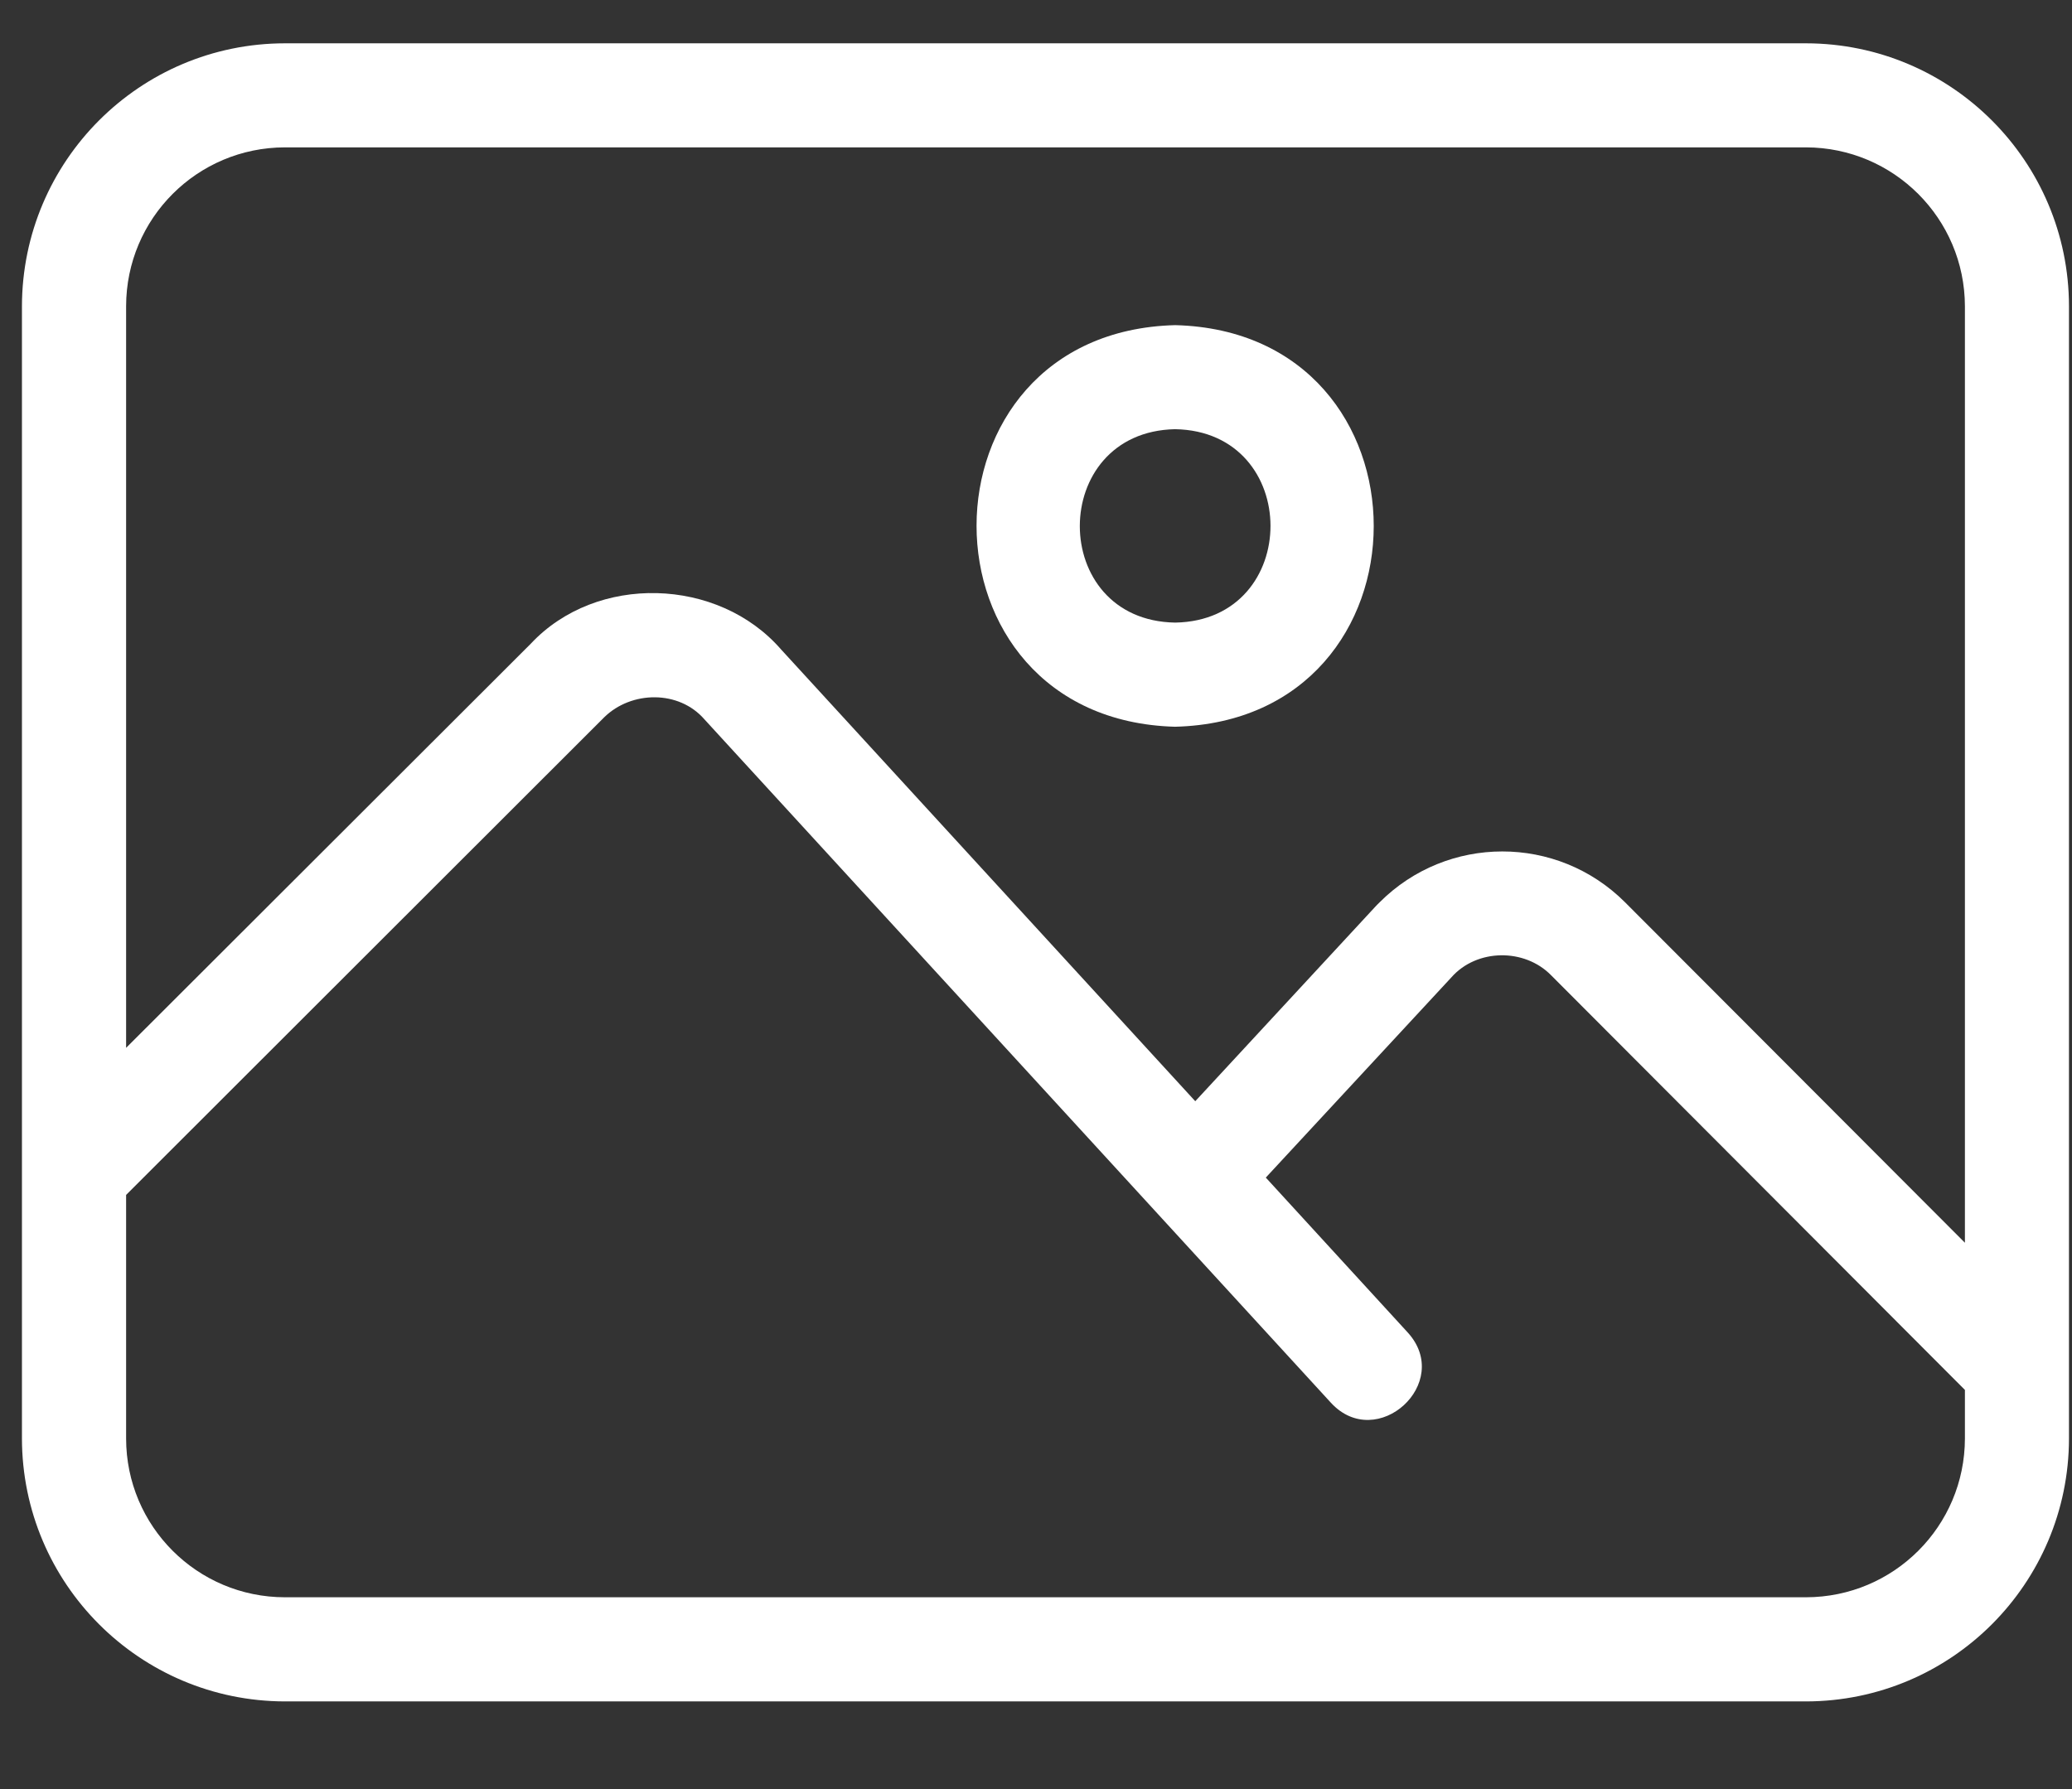
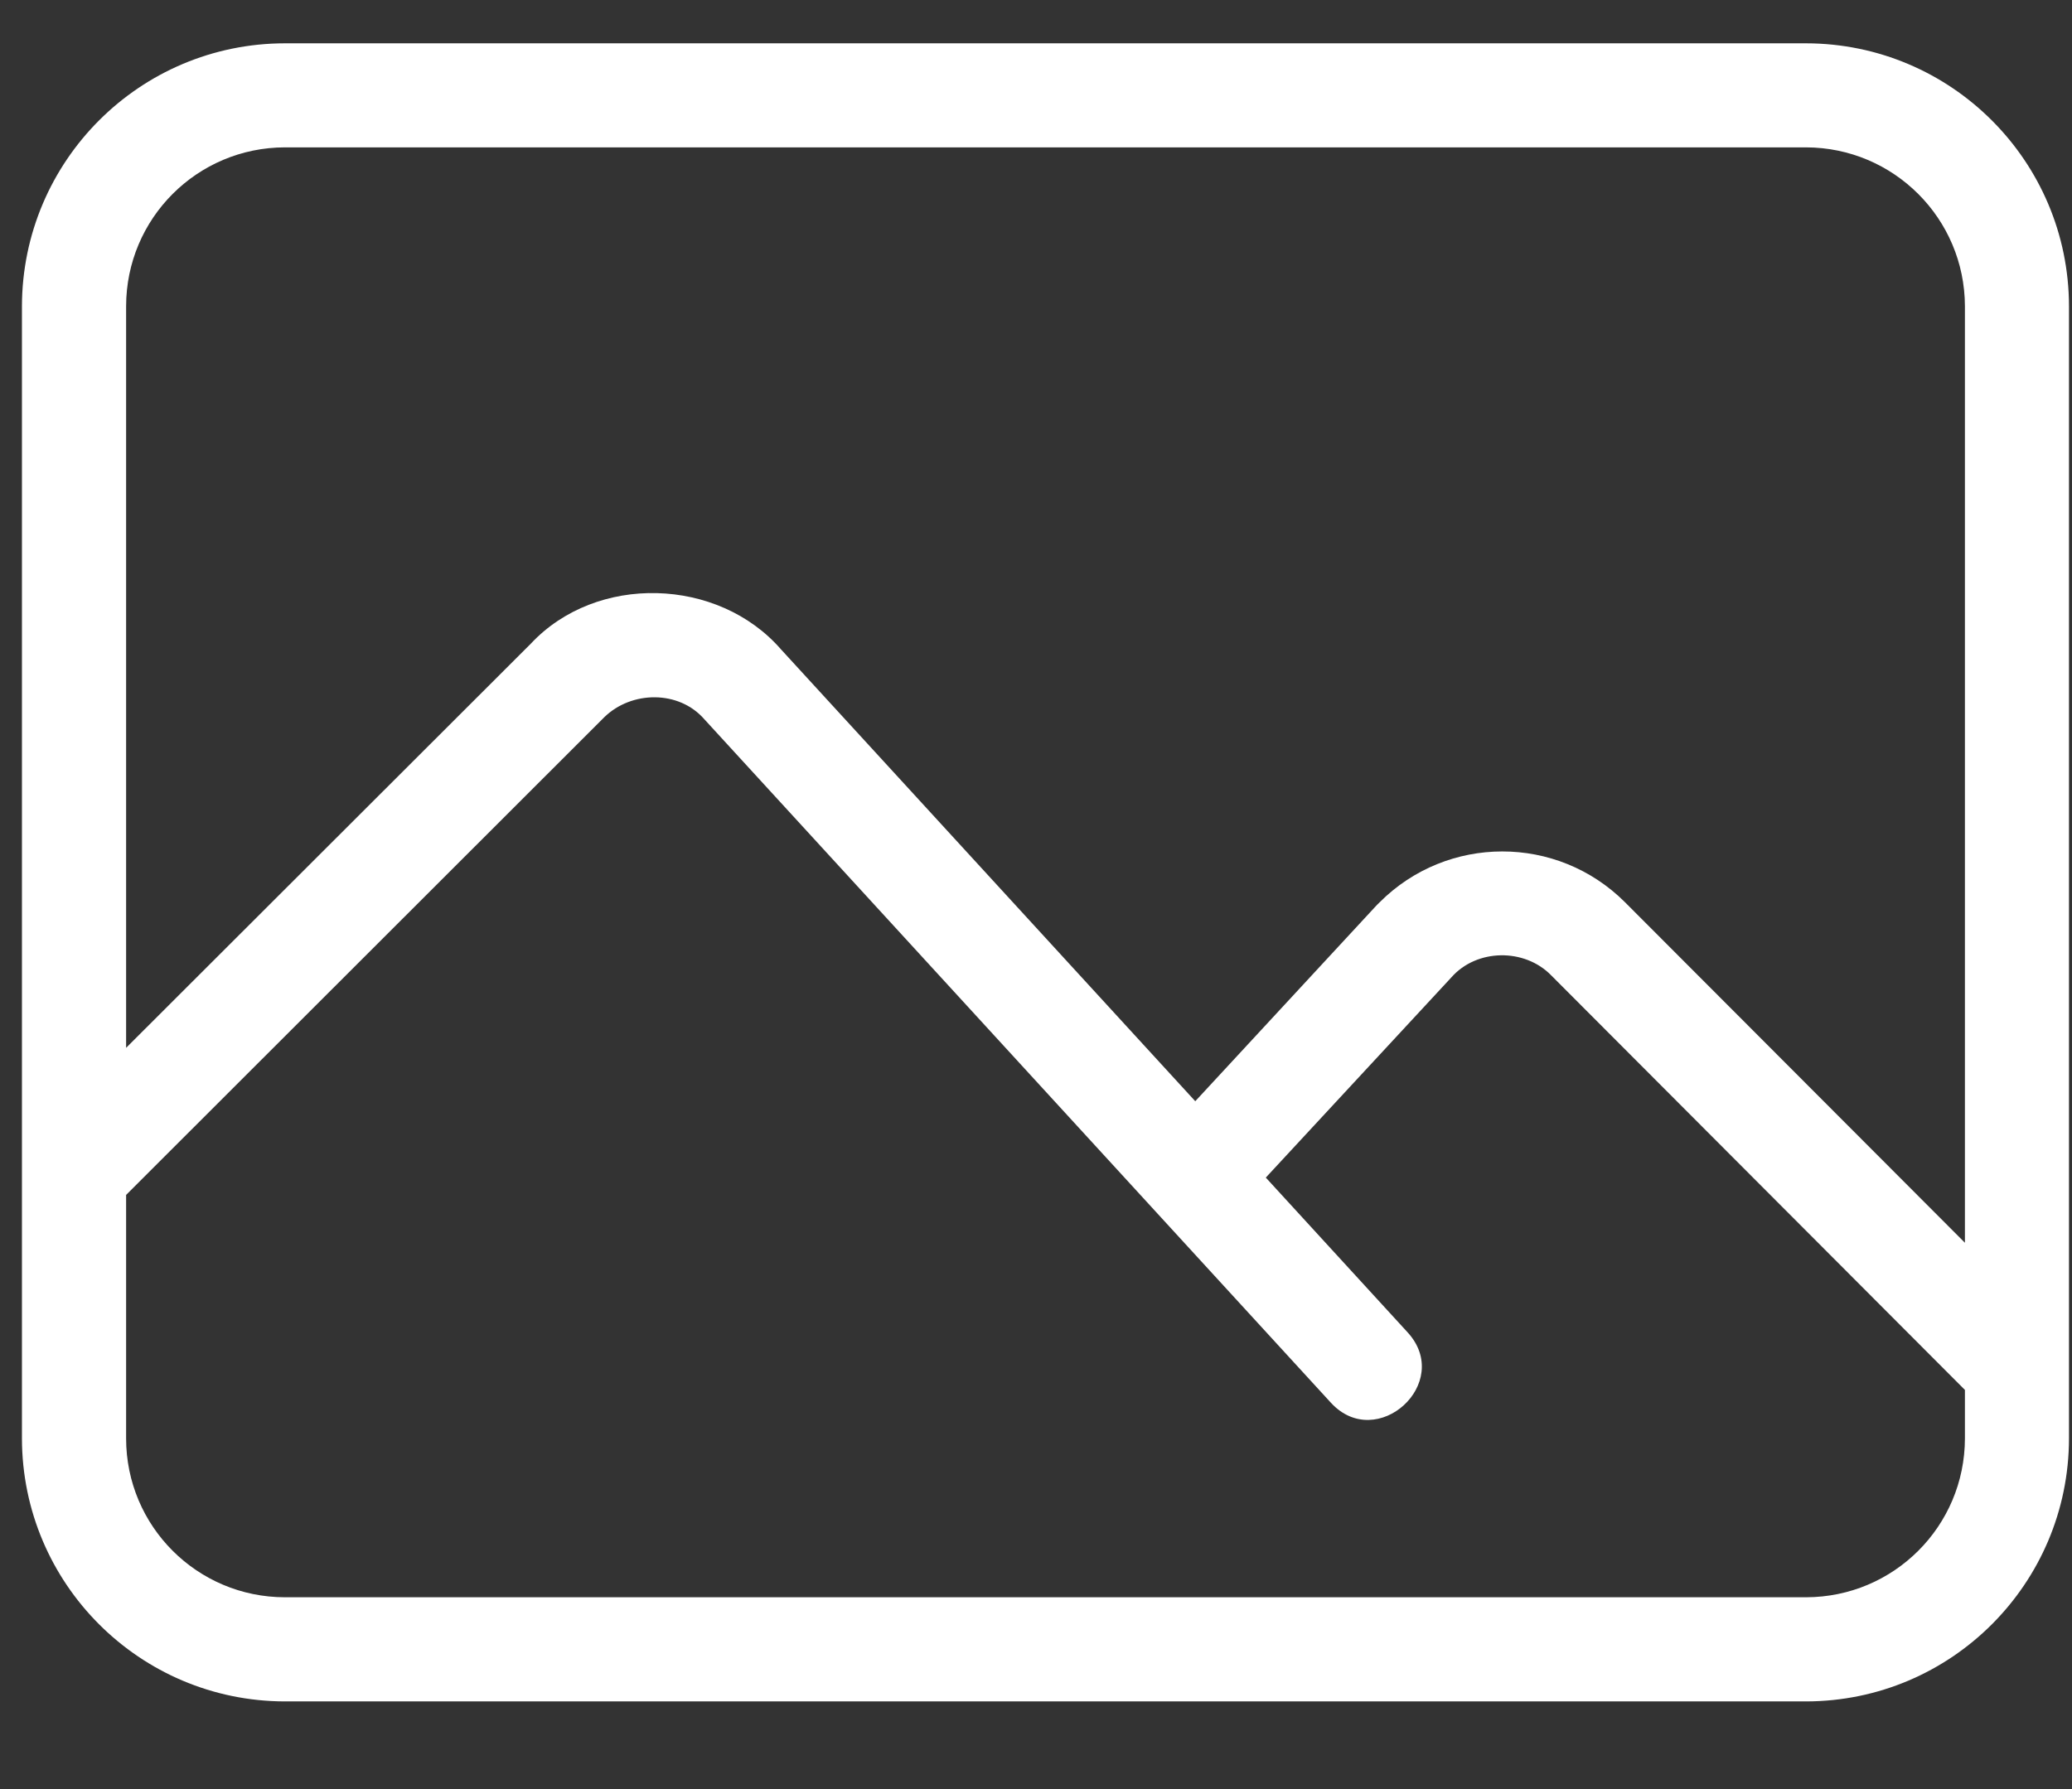
<svg xmlns="http://www.w3.org/2000/svg" width="22" height="19" viewBox="0 0 22 19" fill="none">
  <rect x="0" y="0" width="22" height="19" fill="#333333" stroke="none" />
  <path d="M19.176 0.46H3.026C1.484 0.461 0.236 1.71 0.233 3.252V15.276C0.235 16.818 1.484 18.067 3.026 18.069H19.176C20.718 18.067 21.966 16.818 21.968 15.276V3.252C21.966 1.711 20.717 0.462 19.176 0.46ZM20.863 15.276C20.862 16.208 20.108 16.962 19.176 16.963H3.026C2.094 16.963 1.339 16.208 1.339 15.276V12.69L6.416 7.617C6.704 7.335 7.208 7.327 7.479 7.639L14.132 14.898C14.62 15.427 15.434 14.686 14.947 14.151L13.44 12.506L15.411 10.379C15.68 10.074 16.187 10.068 16.47 10.358L20.863 14.761V15.276ZM20.863 13.198L17.253 9.581C16.533 8.862 15.367 8.863 14.648 9.583C14.631 9.599 14.616 9.615 14.6 9.632L12.691 11.695L8.293 6.897C7.626 6.129 6.332 6.09 5.635 6.837L1.339 11.128V3.252C1.34 2.32 2.094 1.566 3.026 1.565H19.176C20.107 1.567 20.861 2.321 20.863 3.252V13.198Z" fill="white" />
-   <path d="M12.478 3.453C9.665 3.525 9.667 7.641 12.476 7.718C15.289 7.648 15.289 3.525 12.478 3.453ZM12.478 6.612C11.127 6.59 11.129 4.586 12.476 4.558V4.558C13.827 4.58 13.828 6.589 12.478 6.612Z" fill="white" />
</svg>